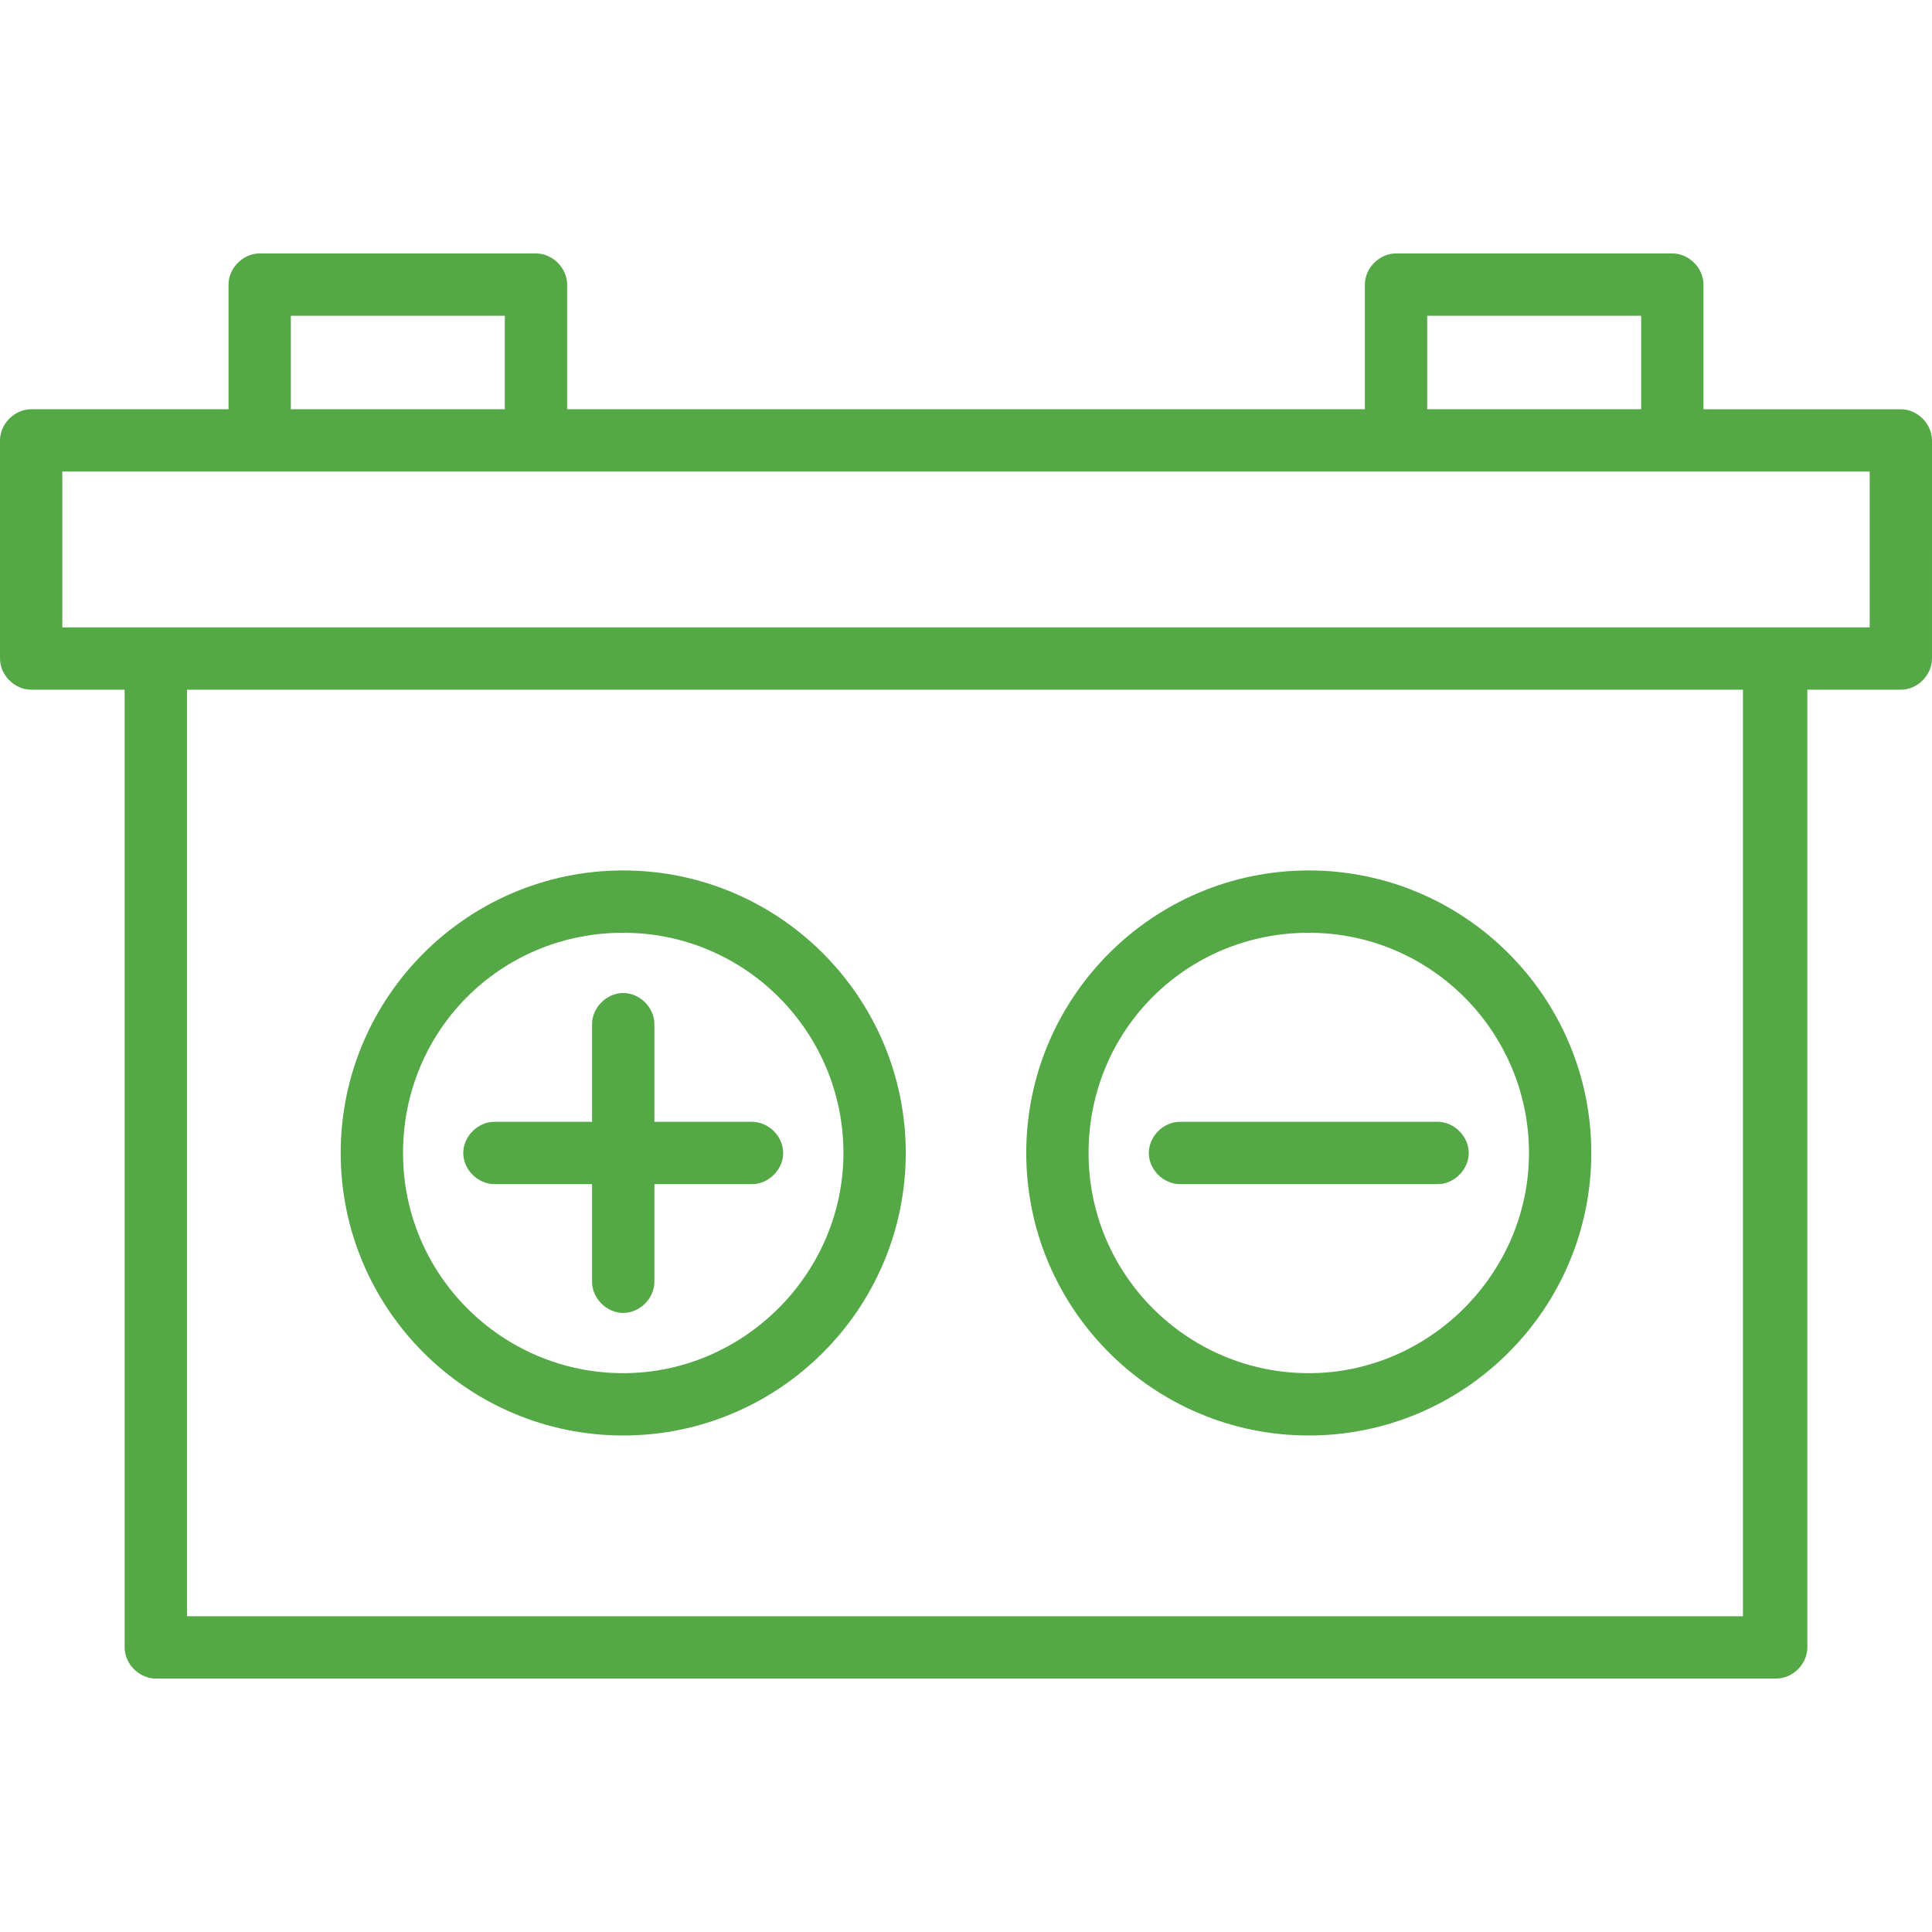
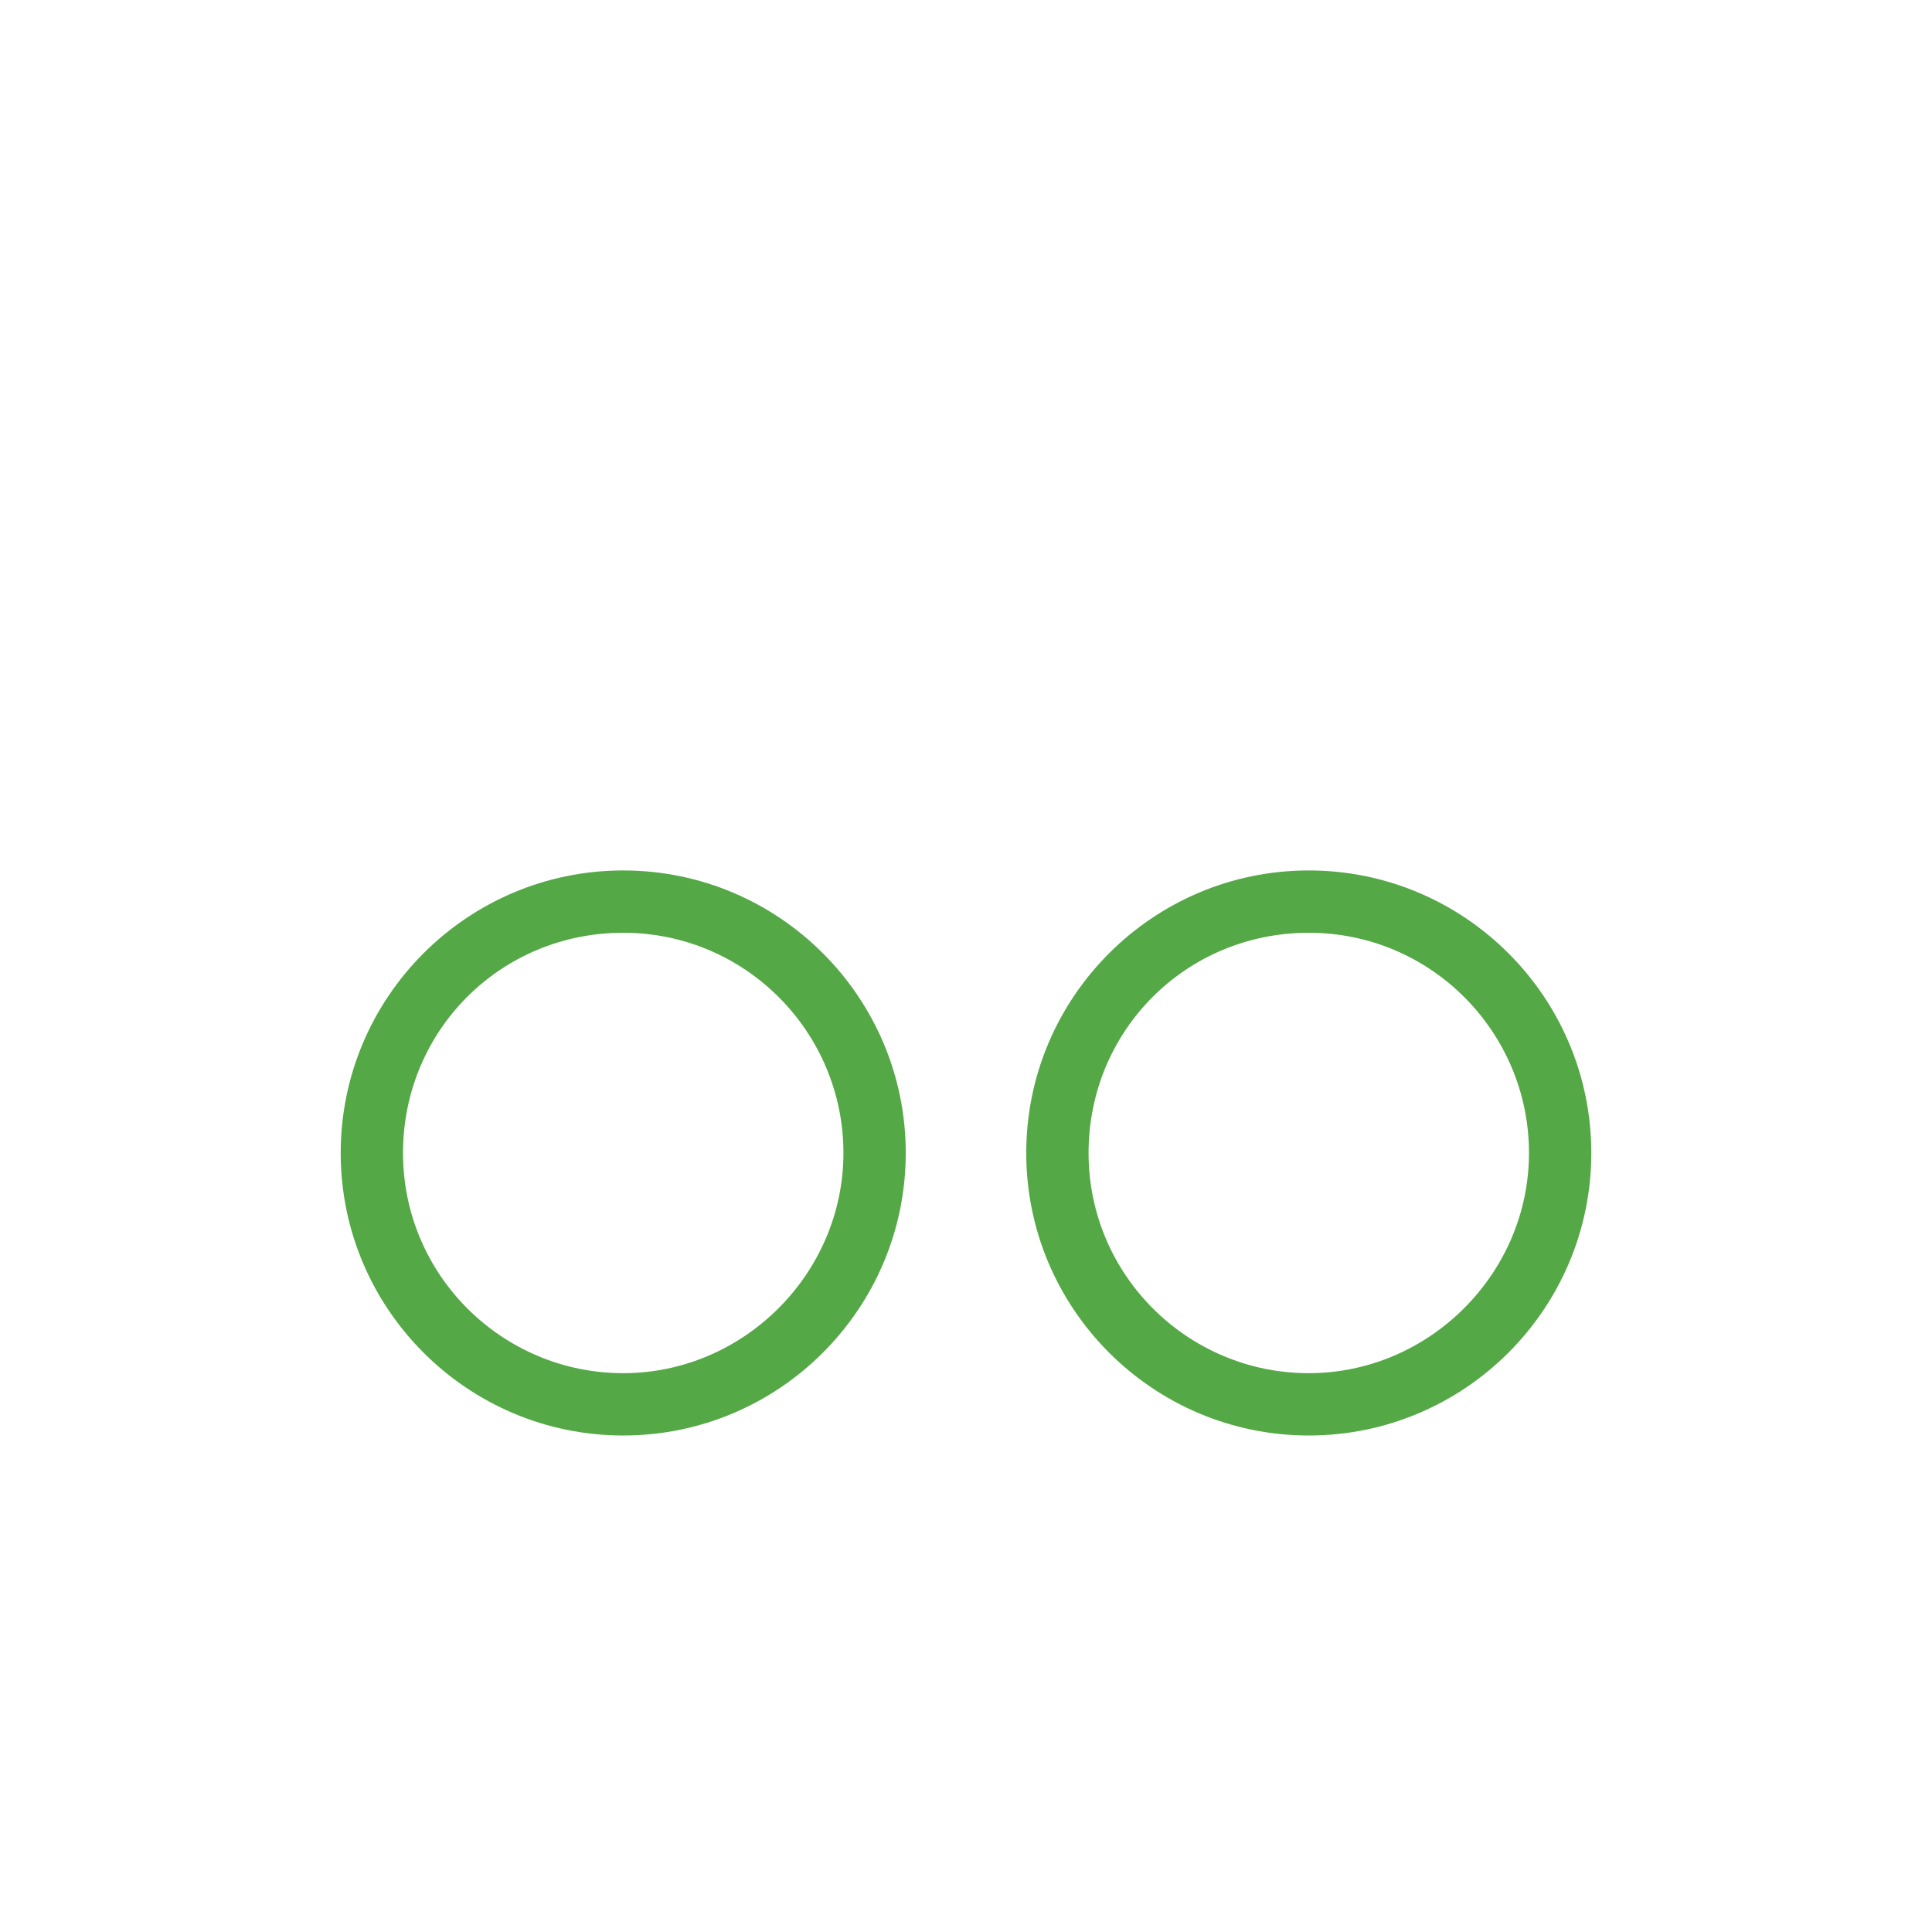
<svg xmlns="http://www.w3.org/2000/svg" version="1.1" x="0px" y="0px" viewBox="0 0 2000 2000" style="enable-background:new 0 0 2000 2000;" xml:space="preserve">
  <style type="text/css"> .st0{fill:#55A846;} </style>
  <g id="Layer_1">
    <g id="NewGroupe4">
      <g id="NewGroup0-11">
        <g>
-           <path class="st0" d="M1935.48,649.46H64.52V488.17h1870.97V649.46L1935.48,649.46z M1806.45,1673.12H193.55V713.98H1804.3 v959.14H1806.45L1806.45,1673.12z M301.08,326.88h221.5v96.77h-221.5V326.88L301.08,326.88z M1477.42,326.88h221.51v96.77 h-221.51V326.88L1477.42,326.88z M1967.74,423.66h-204.3V294.62c0-17.2-15.05-32.26-32.26-32.26h-286.02 c-17.2,0-32.26,15.05-32.26,32.26v129.03H587.1V294.62c0-17.2-15.06-32.26-32.26-32.26H268.82c-17.21,0-32.26,15.05-32.26,32.26 v129.03H32.26C15.05,423.66,0,438.71,0,455.91v225.81c0,17.2,15.05,32.26,32.26,32.26h96.77v991.4 c0,17.2,15.05,32.26,32.26,32.26h1677.42c17.2,0,32.26-15.05,32.26-32.26v-991.4h96.77c17.21,0,32.26-15.05,32.26-32.26V455.91 C2000,438.71,1984.95,423.66,1967.74,423.66L1967.74,423.66L1967.74,423.66z" />
-           <path class="st0" d="M1221.51,1225.81h266.67c17.2,0,32.26-15.05,32.26-32.26c0-17.2-15.05-32.26-32.26-32.26h-266.67 c-17.2,0-32.26,15.05-32.26,32.26C1189.25,1210.75,1204.3,1225.81,1221.51,1225.81L1221.51,1225.81L1221.51,1225.81z" />
          <path class="st0" d="M1354.84,965.59c126.88,0,227.96,103.23,227.96,227.96c0,124.73-103.23,227.96-227.96,227.96 s-227.96-101.07-227.96-227.96S1227.96,965.59,1354.84,965.59L1354.84,965.59L1354.84,965.59z M1354.84,1486.02 c161.29,0,292.47-131.18,292.47-292.47c0-161.29-131.18-292.47-292.47-292.47c-161.29,0-292.47,131.18-292.47,292.47 C1062.37,1354.84,1193.55,1486.02,1354.84,1486.02L1354.84,1486.02z" />
-           <path class="st0" d="M511.83,1225.81H612.9v101.07c0,17.2,15.05,32.26,32.26,32.26c17.21,0,32.26-15.05,32.26-32.26v-101.07 h101.07c17.21,0,32.26-15.05,32.26-32.26c0-17.2-15.05-32.26-32.26-32.26H677.42v-101.07c0-17.2-15.05-32.26-32.26-32.26 c-17.2,0-32.26,15.05-32.26,32.26v101.07H511.83c-17.2,0-32.26,15.05-32.26,32.26C479.57,1210.75,494.62,1225.81,511.83,1225.81 L511.83,1225.81L511.83,1225.81z" />
          <path class="st0" d="M645.16,965.59c126.88,0,227.96,103.23,227.96,227.96c0,124.73-103.23,227.96-227.96,227.96 c-124.73,0-227.96-101.07-227.96-227.96S518.28,965.59,645.16,965.59L645.16,965.59L645.16,965.59z M645.16,1486.02 c161.29,0,292.47-131.18,292.47-292.47c0-161.29-131.18-292.47-292.47-292.47c-161.29,0-292.47,131.18-292.47,292.47 C352.69,1354.84,483.87,1486.02,645.16,1486.02L645.16,1486.02z" />
        </g>
      </g>
    </g>
  </g>
  <g id="Layer_2"> </g>
</svg>